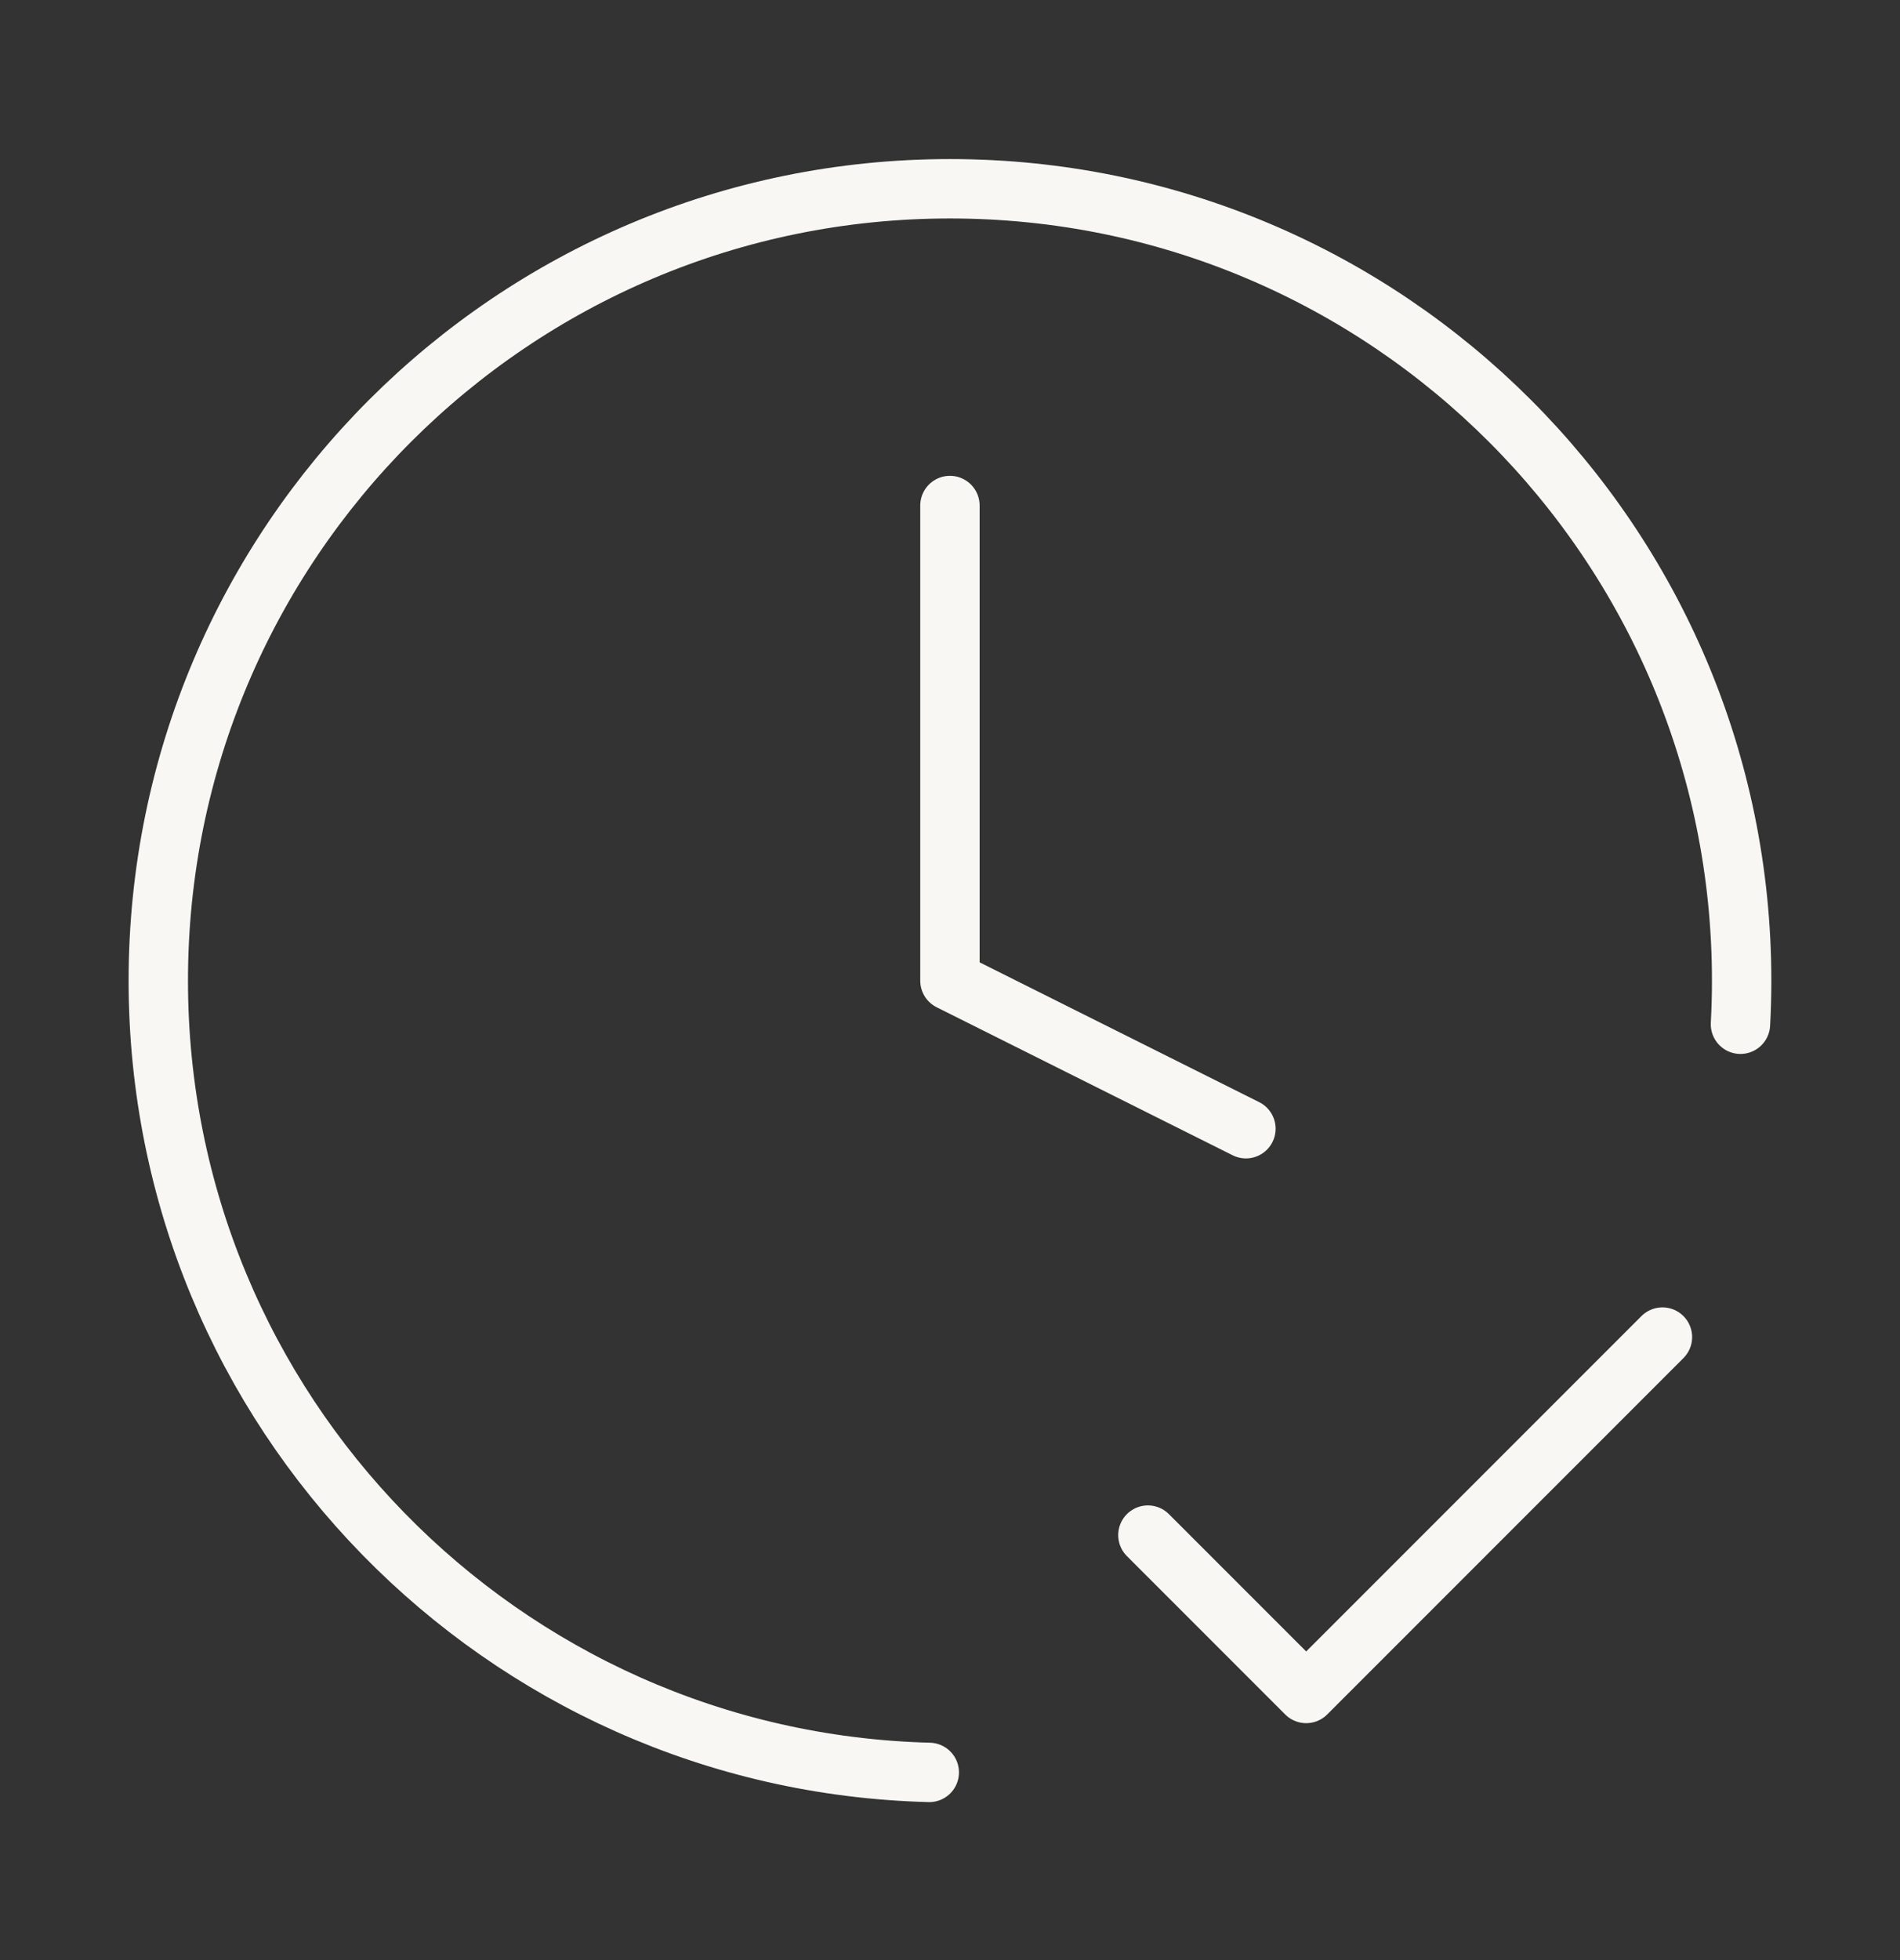
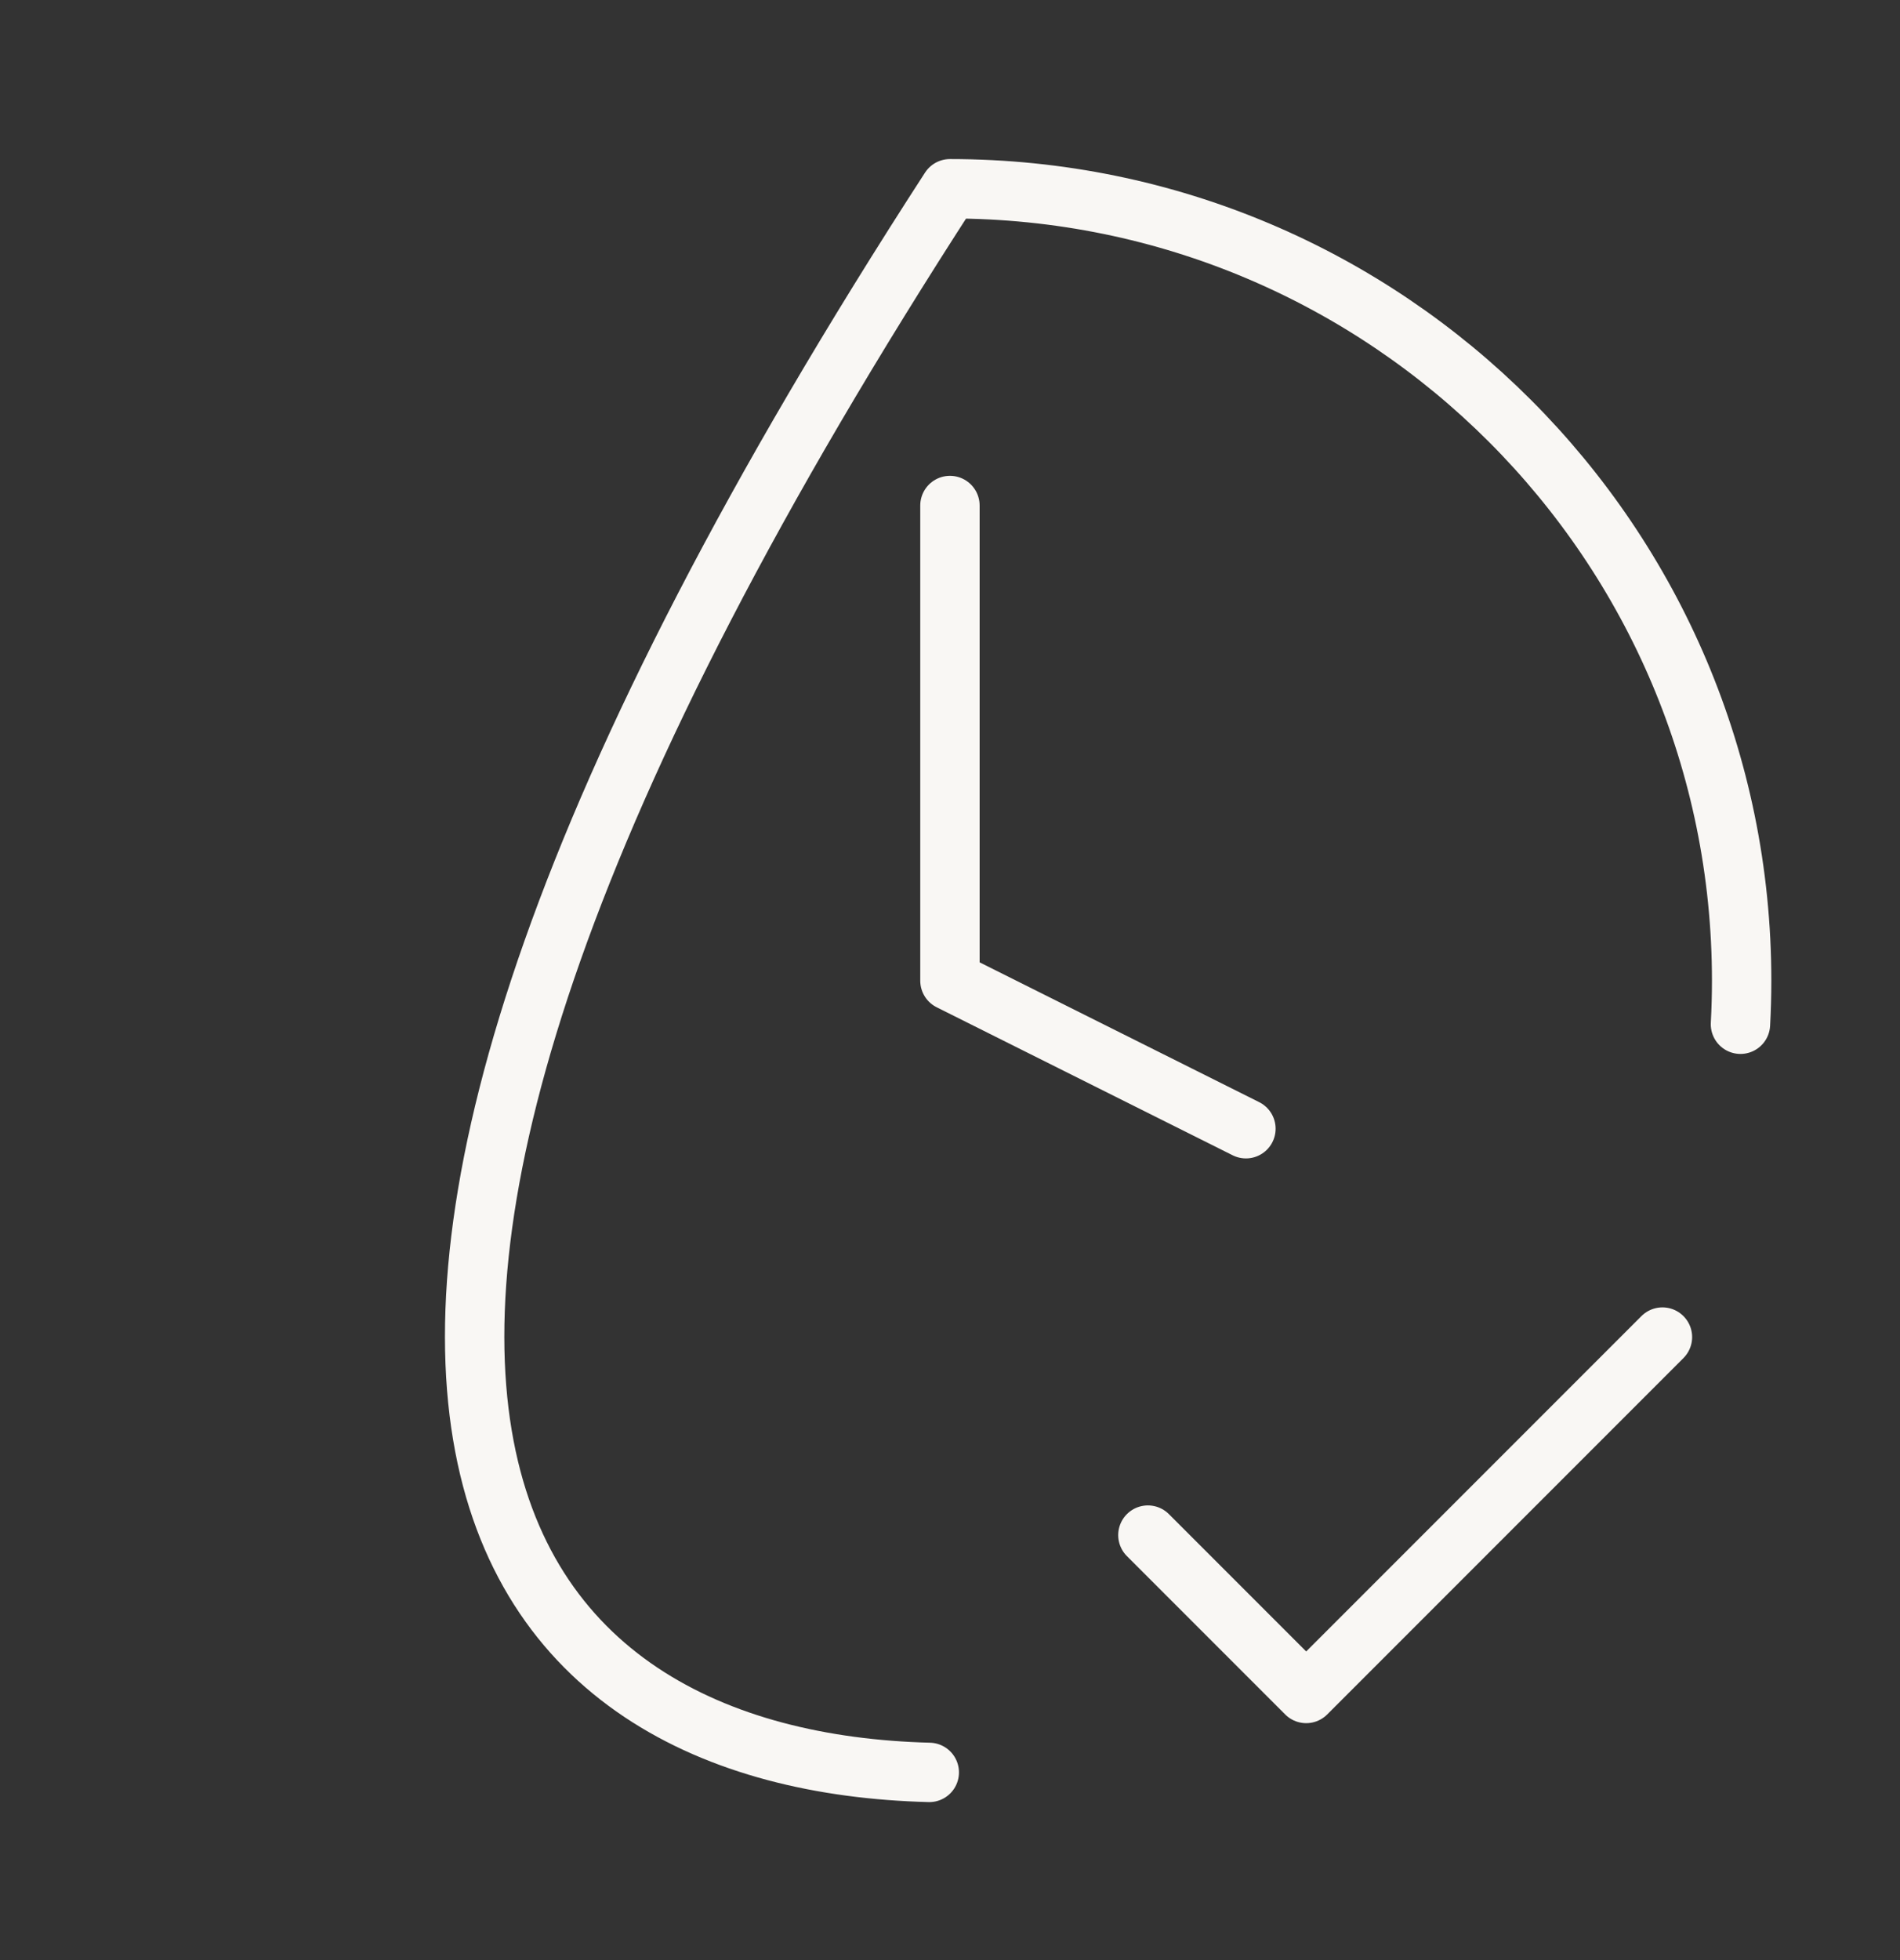
<svg xmlns="http://www.w3.org/2000/svg" width="32" height="33" viewBox="0 0 32 33" fill="none">
  <rect x="0" y="0" width="32" height="33" fill="#333333" stroke="none" />
-   <path d="M19.333 25.845L21.999 28.511L27.999 22.511M29.313 17.244C29.326 17.002 29.333 16.757 29.333 16.511C29.333 9.147 23.363 3.178 15.999 3.178C8.636 3.178 2.666 9.147 2.666 16.511C2.666 23.758 8.448 29.655 15.651 29.84M15.999 8.511V16.511L20.984 19.003" stroke="#F9F7F4" stroke-linecap="round" stroke-linejoin="round" />
+   <path d="M19.333 25.845L21.999 28.511L27.999 22.511M29.313 17.244C29.326 17.002 29.333 16.757 29.333 16.511C29.333 9.147 23.363 3.178 15.999 3.178C2.666 23.758 8.448 29.655 15.651 29.84M15.999 8.511V16.511L20.984 19.003" stroke="#F9F7F4" stroke-linecap="round" stroke-linejoin="round" />
</svg>